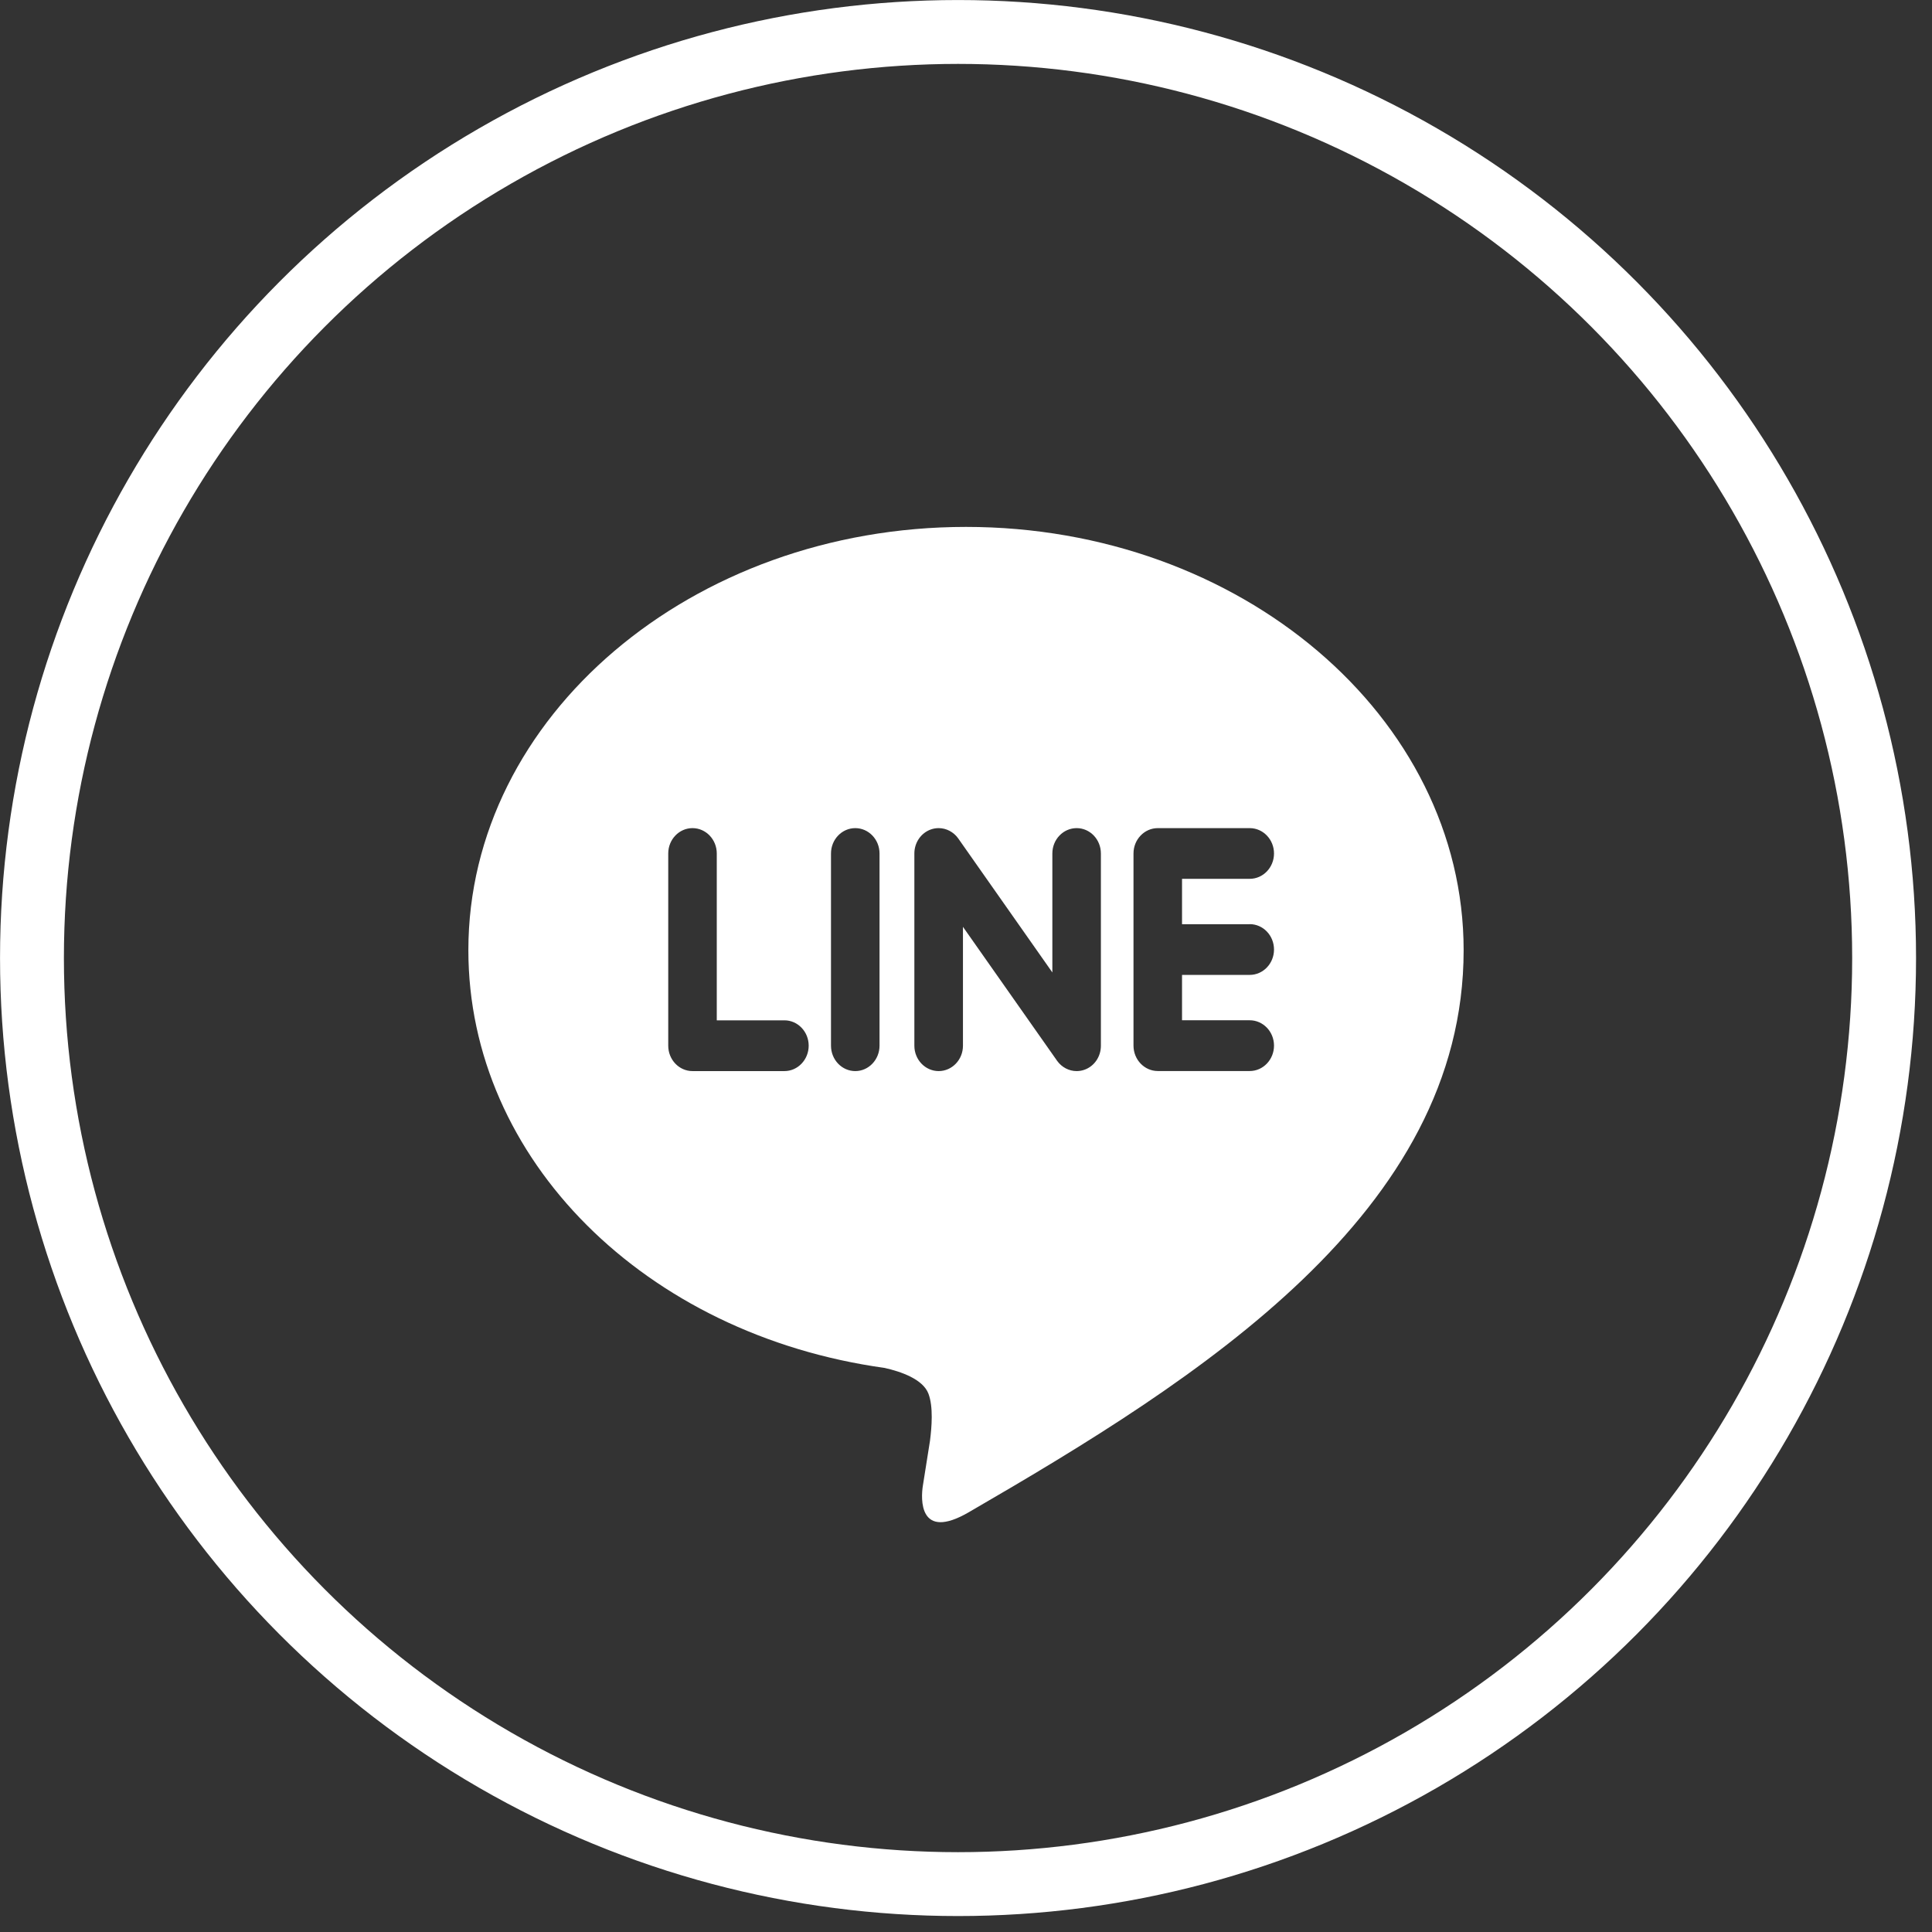
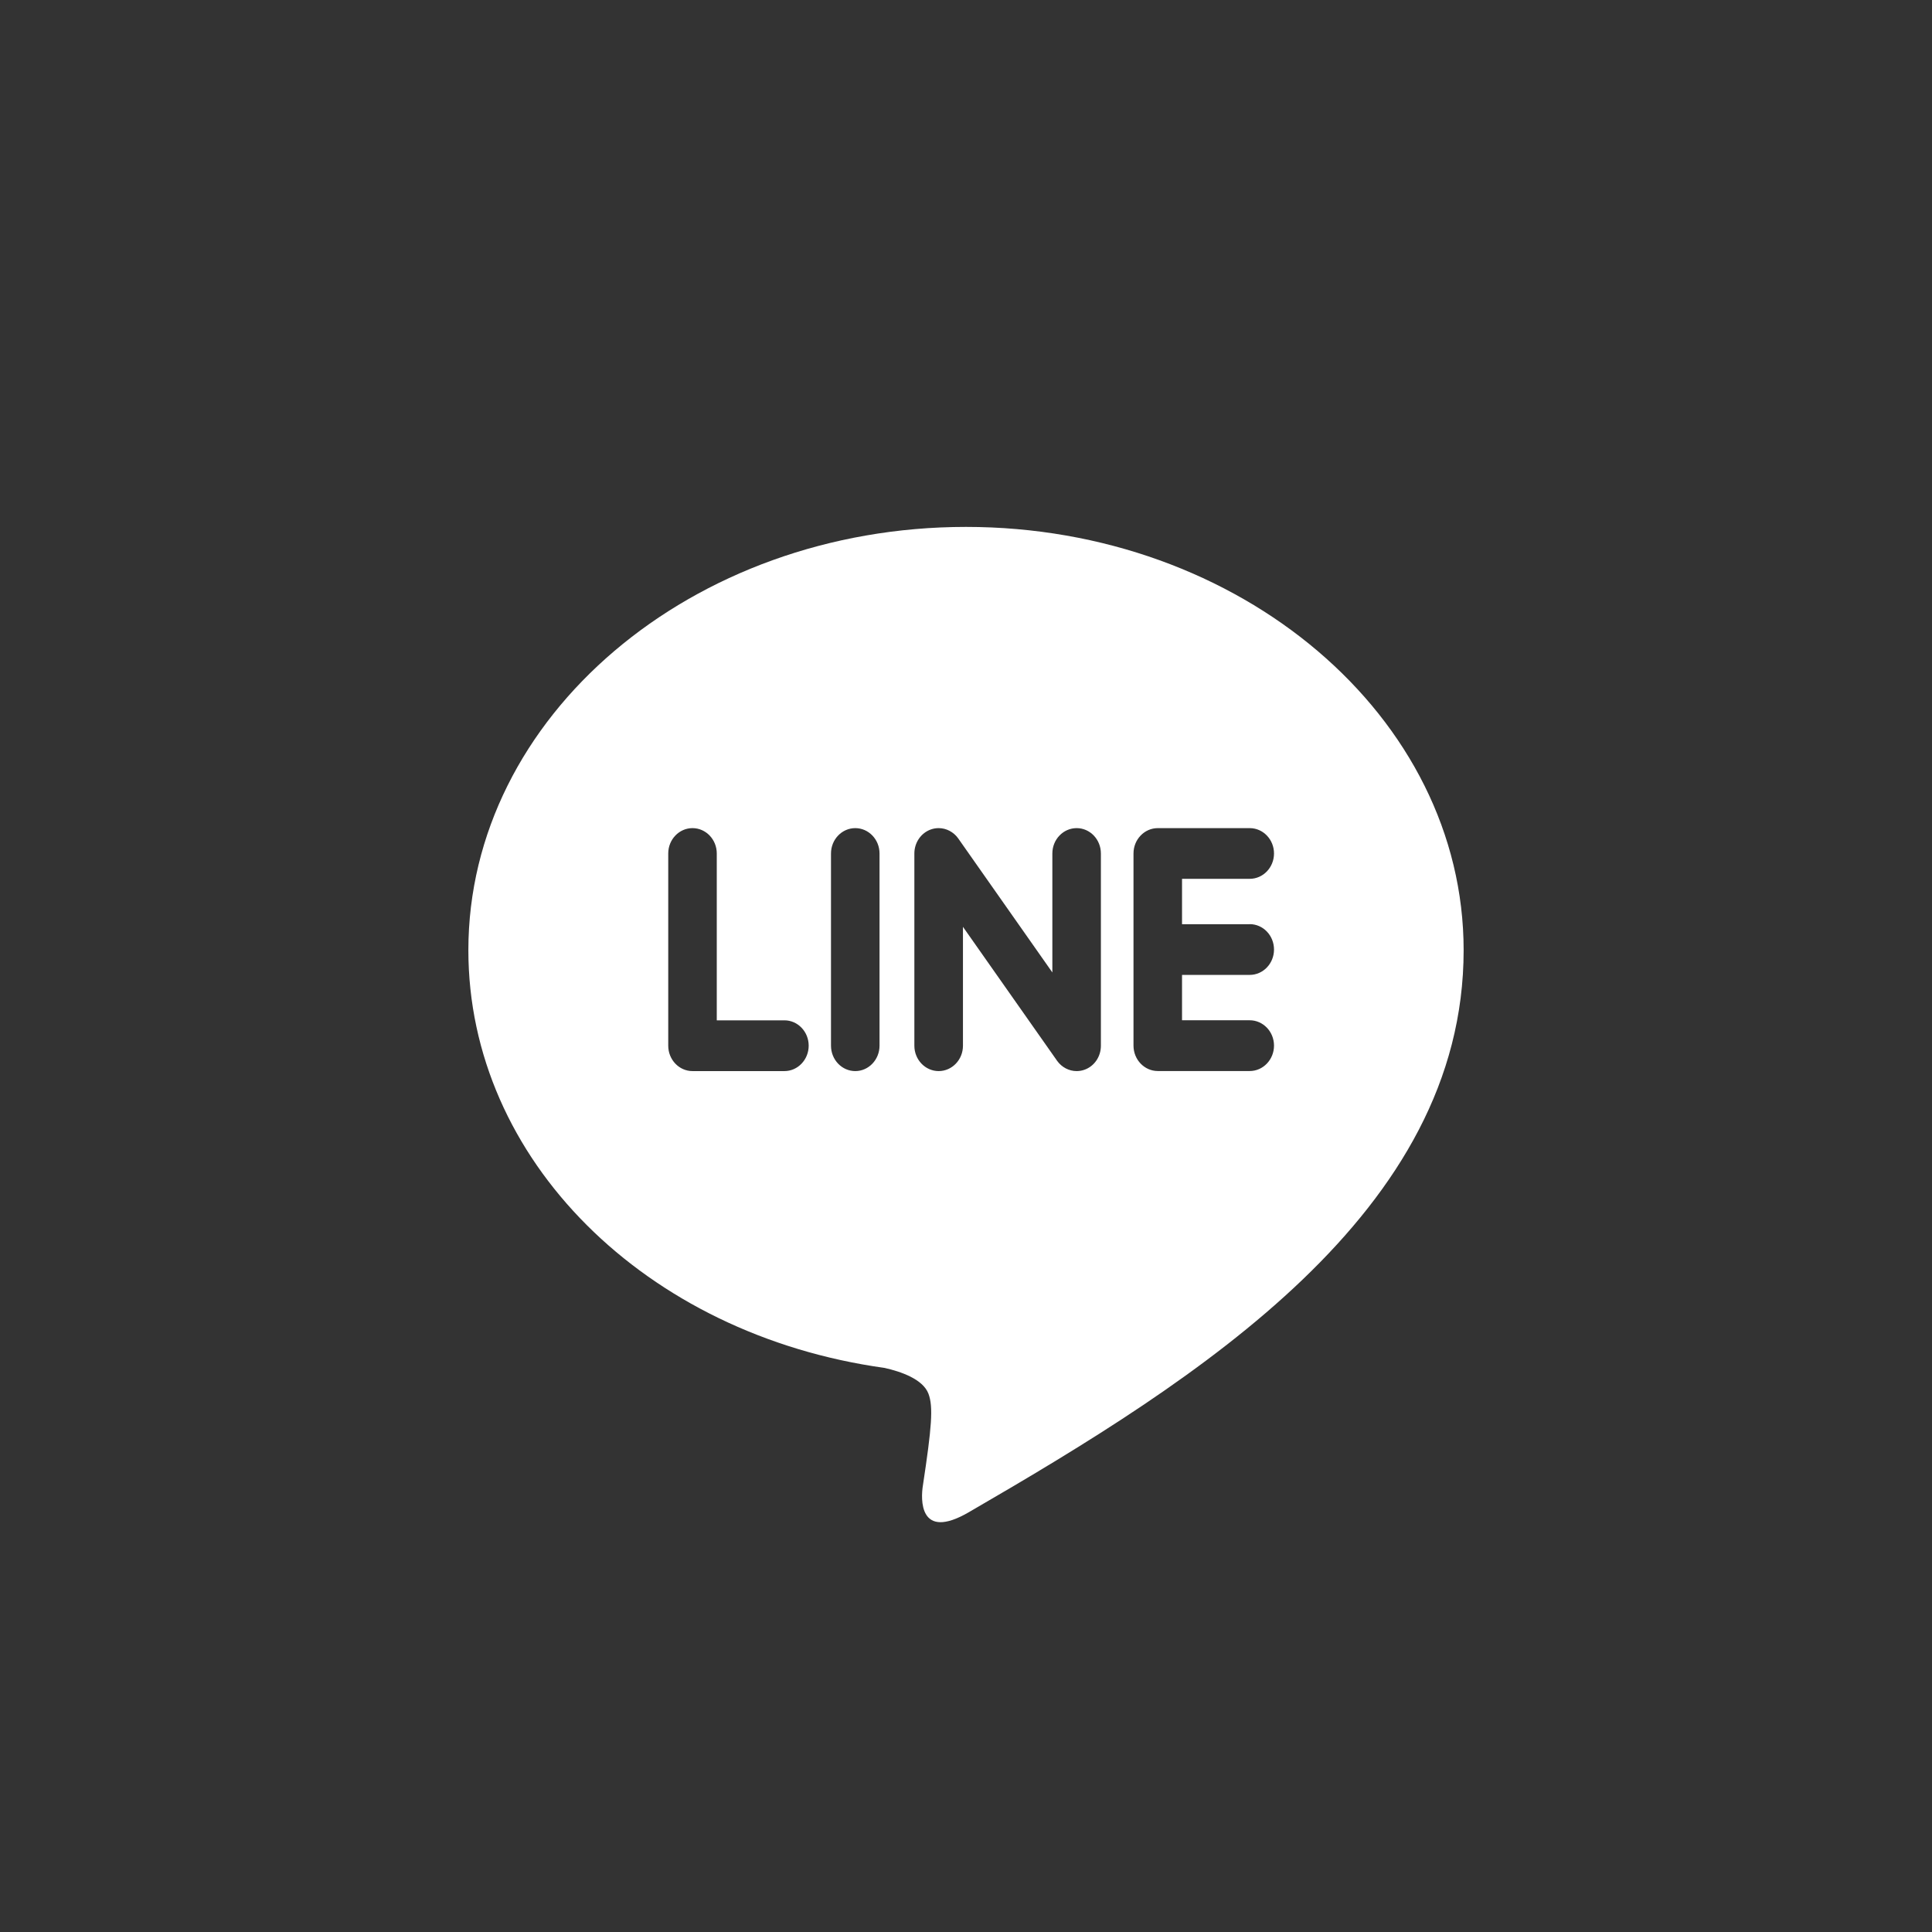
<svg xmlns="http://www.w3.org/2000/svg" width="33" height="33" viewBox="0 0 33 33" fill="none">
  <rect x="0" y="0" width="33" height="33" fill="#333333" stroke="none" />
-   <circle cx="16.364" cy="16.364" r="15.818" stroke="white" stroke-width="1.091" />
-   <path d="M16.546 25.831C15.691 26.327 15.727 25.597 15.764 25.372C15.786 25.238 15.885 24.609 15.885 24.609C15.914 24.381 15.944 24.029 15.858 23.804C15.763 23.556 15.386 23.427 15.109 23.365C11.024 22.798 8 19.805 8 16.23C8 12.244 11.814 9 16.5 9C21.186 9 25 12.244 25 16.23C25 20.708 20.495 23.543 16.546 25.831ZM13.813 17.861C13.813 17.622 13.627 17.428 13.399 17.428H12.243V14.578C12.243 14.339 12.057 14.145 11.828 14.145C11.6 14.145 11.414 14.339 11.414 14.578V17.861C11.414 18.101 11.6 18.295 11.828 18.295H13.399C13.627 18.295 13.813 18.1 13.813 17.861ZM15.023 14.578C15.023 14.339 14.837 14.145 14.609 14.145C14.38 14.145 14.194 14.339 14.194 14.578V17.861C14.194 18.101 14.38 18.295 14.609 18.295C14.837 18.295 15.023 18.1 15.023 17.861V14.578ZM18.804 14.578C18.804 14.339 18.619 14.145 18.39 14.145C18.161 14.145 17.975 14.339 17.975 14.578V16.61L16.365 14.318C16.287 14.21 16.163 14.145 16.033 14.145C15.989 14.145 15.945 14.152 15.902 14.167C15.732 14.226 15.618 14.392 15.618 14.578V17.862C15.618 18.101 15.805 18.295 16.033 18.295C16.262 18.295 16.448 18.101 16.448 17.862V15.831L18.058 18.122C18.136 18.23 18.26 18.295 18.389 18.295C18.433 18.295 18.478 18.288 18.521 18.273C18.691 18.214 18.804 18.049 18.804 17.862V14.578V14.578ZM21.346 15.786H20.19V15.011H21.346C21.575 15.011 21.761 14.817 21.761 14.578C21.761 14.339 21.575 14.145 21.346 14.145H19.776C19.547 14.145 19.361 14.339 19.361 14.578C19.361 14.578 19.361 14.578 19.361 14.579V16.219V16.219C19.361 16.219 19.361 16.219 19.361 16.219V17.86C19.361 18.1 19.548 18.294 19.776 18.294H21.346C21.575 18.294 21.761 18.099 21.761 17.86C21.761 17.621 21.575 17.427 21.346 17.427H20.19V16.652H21.346C21.575 16.652 21.761 16.458 21.761 16.219C21.761 15.979 21.575 15.785 21.346 15.785V15.786Z" fill="white" />
+   <path d="M16.546 25.831C15.691 26.327 15.727 25.597 15.764 25.372C15.914 24.381 15.944 24.029 15.858 23.804C15.763 23.556 15.386 23.427 15.109 23.365C11.024 22.798 8 19.805 8 16.23C8 12.244 11.814 9 16.5 9C21.186 9 25 12.244 25 16.23C25 20.708 20.495 23.543 16.546 25.831ZM13.813 17.861C13.813 17.622 13.627 17.428 13.399 17.428H12.243V14.578C12.243 14.339 12.057 14.145 11.828 14.145C11.6 14.145 11.414 14.339 11.414 14.578V17.861C11.414 18.101 11.6 18.295 11.828 18.295H13.399C13.627 18.295 13.813 18.1 13.813 17.861ZM15.023 14.578C15.023 14.339 14.837 14.145 14.609 14.145C14.38 14.145 14.194 14.339 14.194 14.578V17.861C14.194 18.101 14.38 18.295 14.609 18.295C14.837 18.295 15.023 18.1 15.023 17.861V14.578ZM18.804 14.578C18.804 14.339 18.619 14.145 18.39 14.145C18.161 14.145 17.975 14.339 17.975 14.578V16.61L16.365 14.318C16.287 14.21 16.163 14.145 16.033 14.145C15.989 14.145 15.945 14.152 15.902 14.167C15.732 14.226 15.618 14.392 15.618 14.578V17.862C15.618 18.101 15.805 18.295 16.033 18.295C16.262 18.295 16.448 18.101 16.448 17.862V15.831L18.058 18.122C18.136 18.23 18.26 18.295 18.389 18.295C18.433 18.295 18.478 18.288 18.521 18.273C18.691 18.214 18.804 18.049 18.804 17.862V14.578V14.578ZM21.346 15.786H20.19V15.011H21.346C21.575 15.011 21.761 14.817 21.761 14.578C21.761 14.339 21.575 14.145 21.346 14.145H19.776C19.547 14.145 19.361 14.339 19.361 14.578C19.361 14.578 19.361 14.578 19.361 14.579V16.219V16.219C19.361 16.219 19.361 16.219 19.361 16.219V17.86C19.361 18.1 19.548 18.294 19.776 18.294H21.346C21.575 18.294 21.761 18.099 21.761 17.86C21.761 17.621 21.575 17.427 21.346 17.427H20.19V16.652H21.346C21.575 16.652 21.761 16.458 21.761 16.219C21.761 15.979 21.575 15.785 21.346 15.785V15.786Z" fill="white" />
</svg>